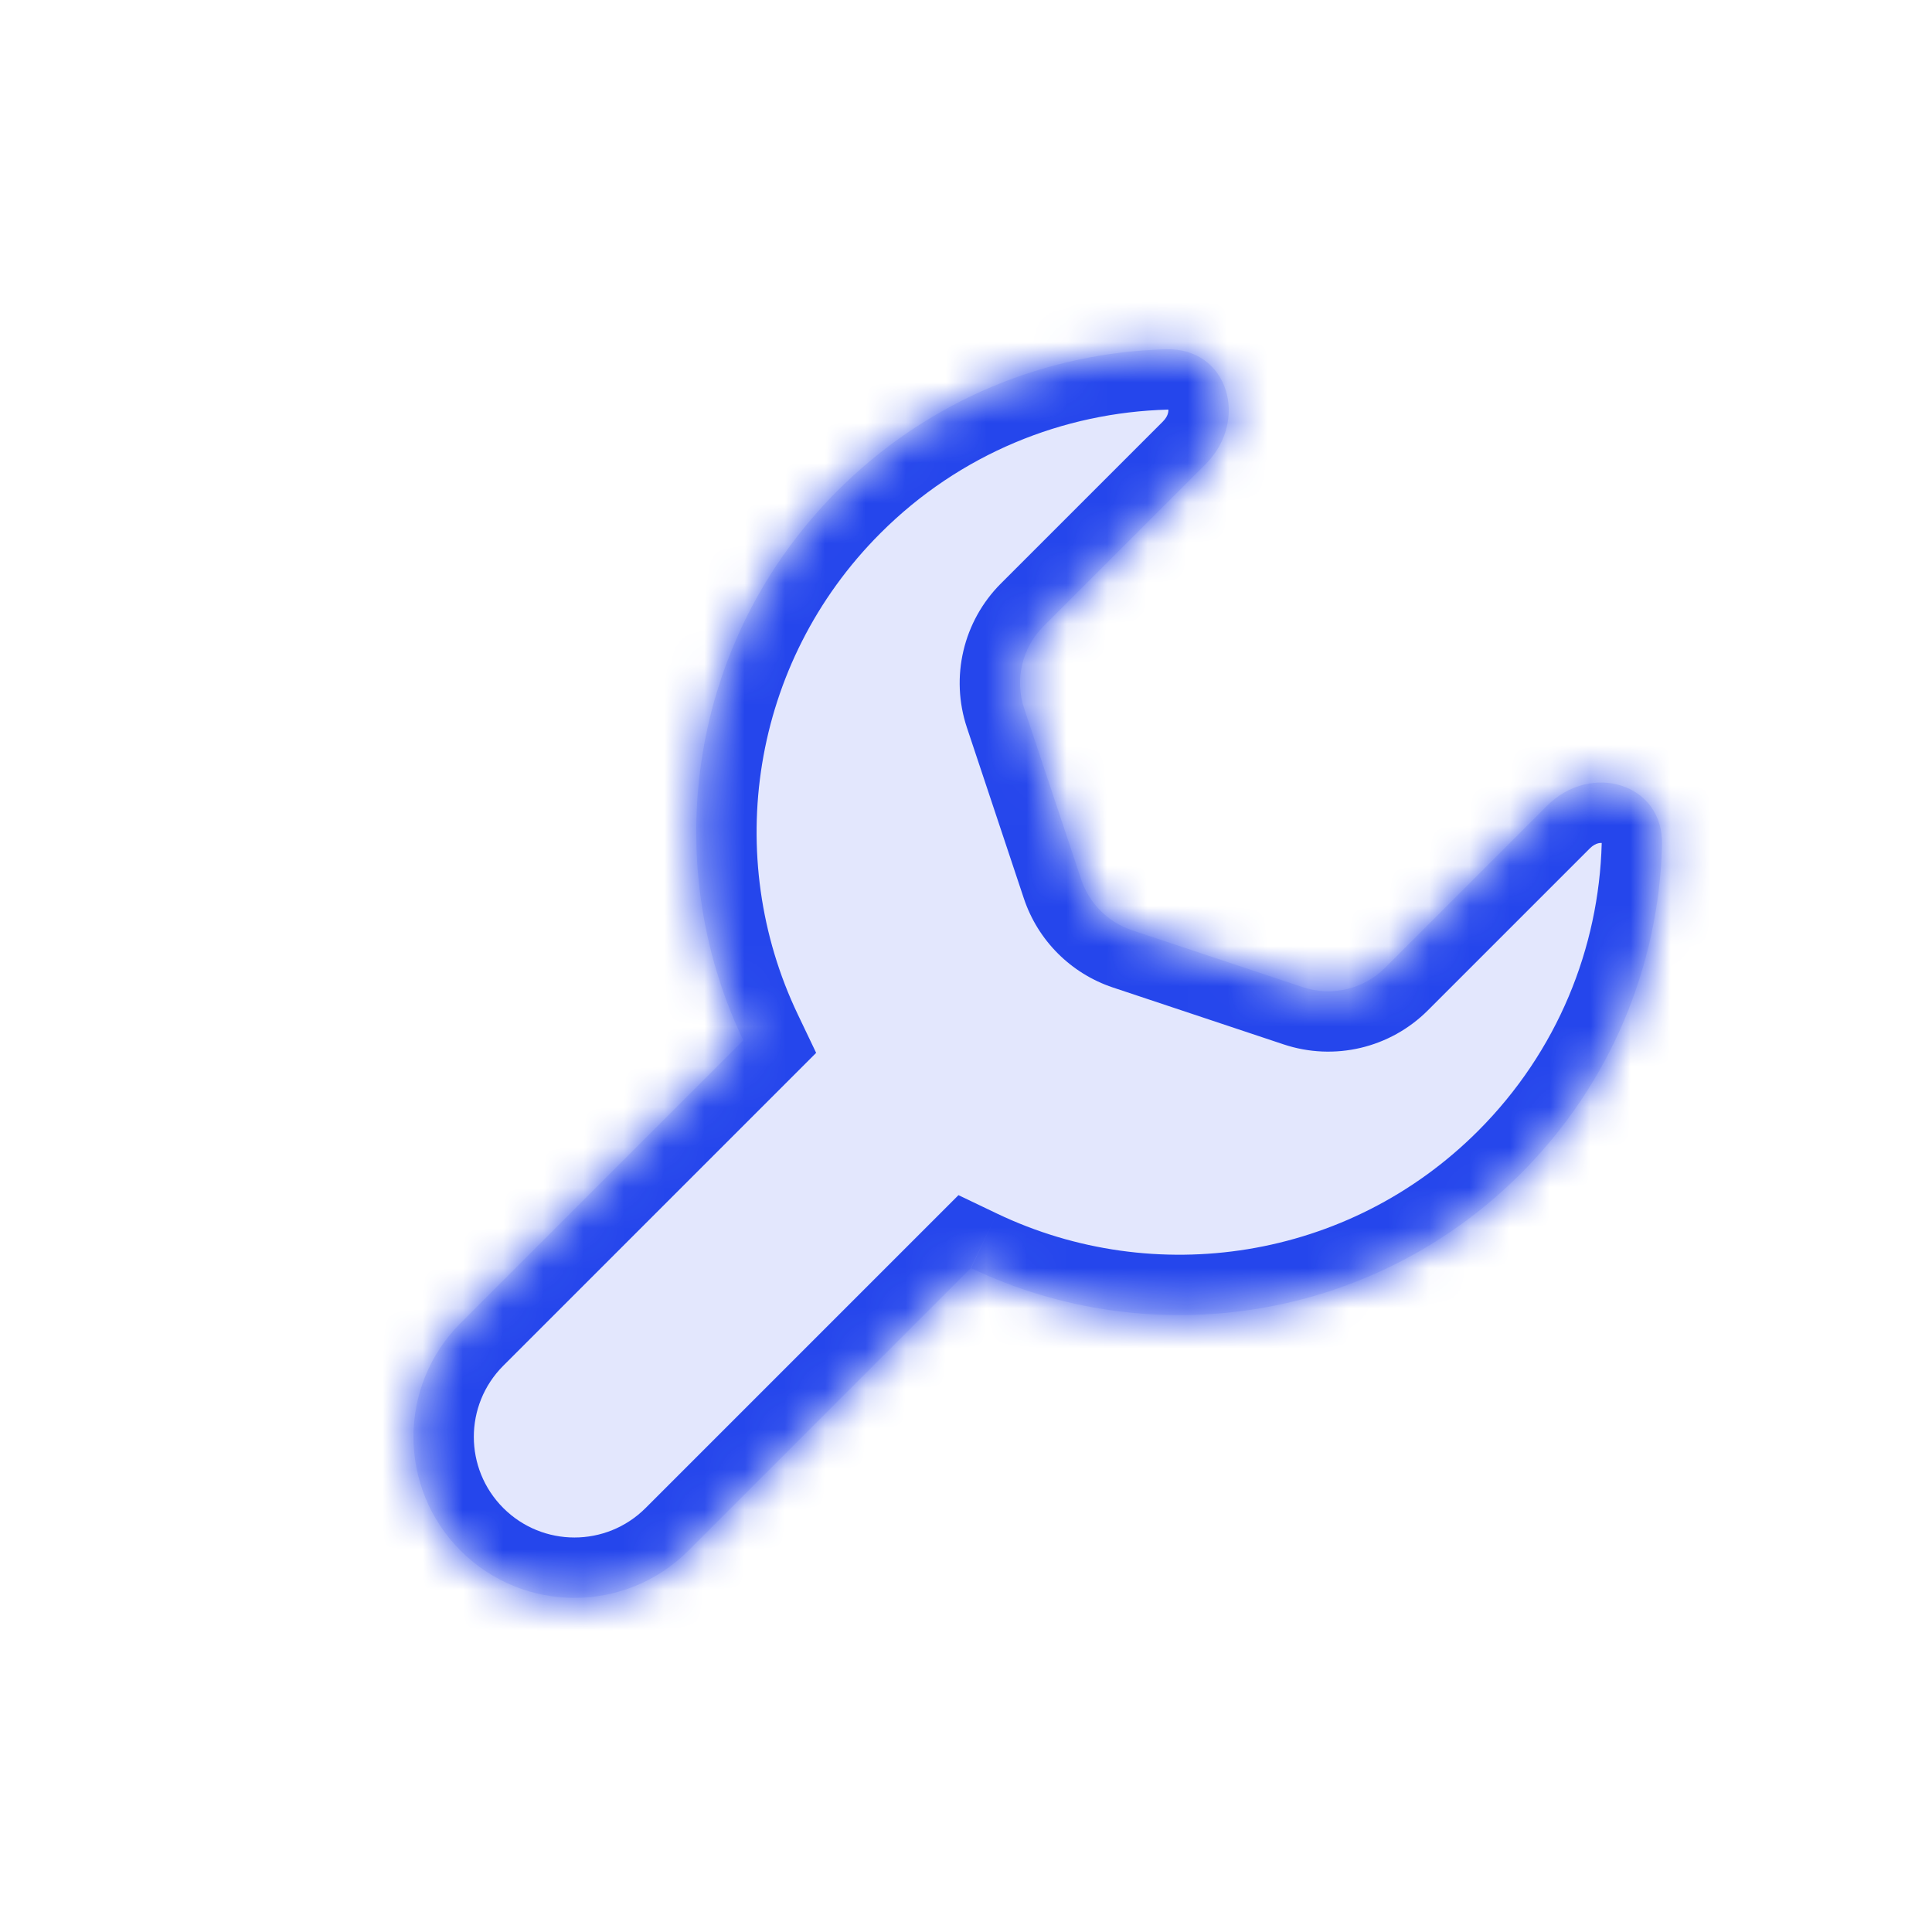
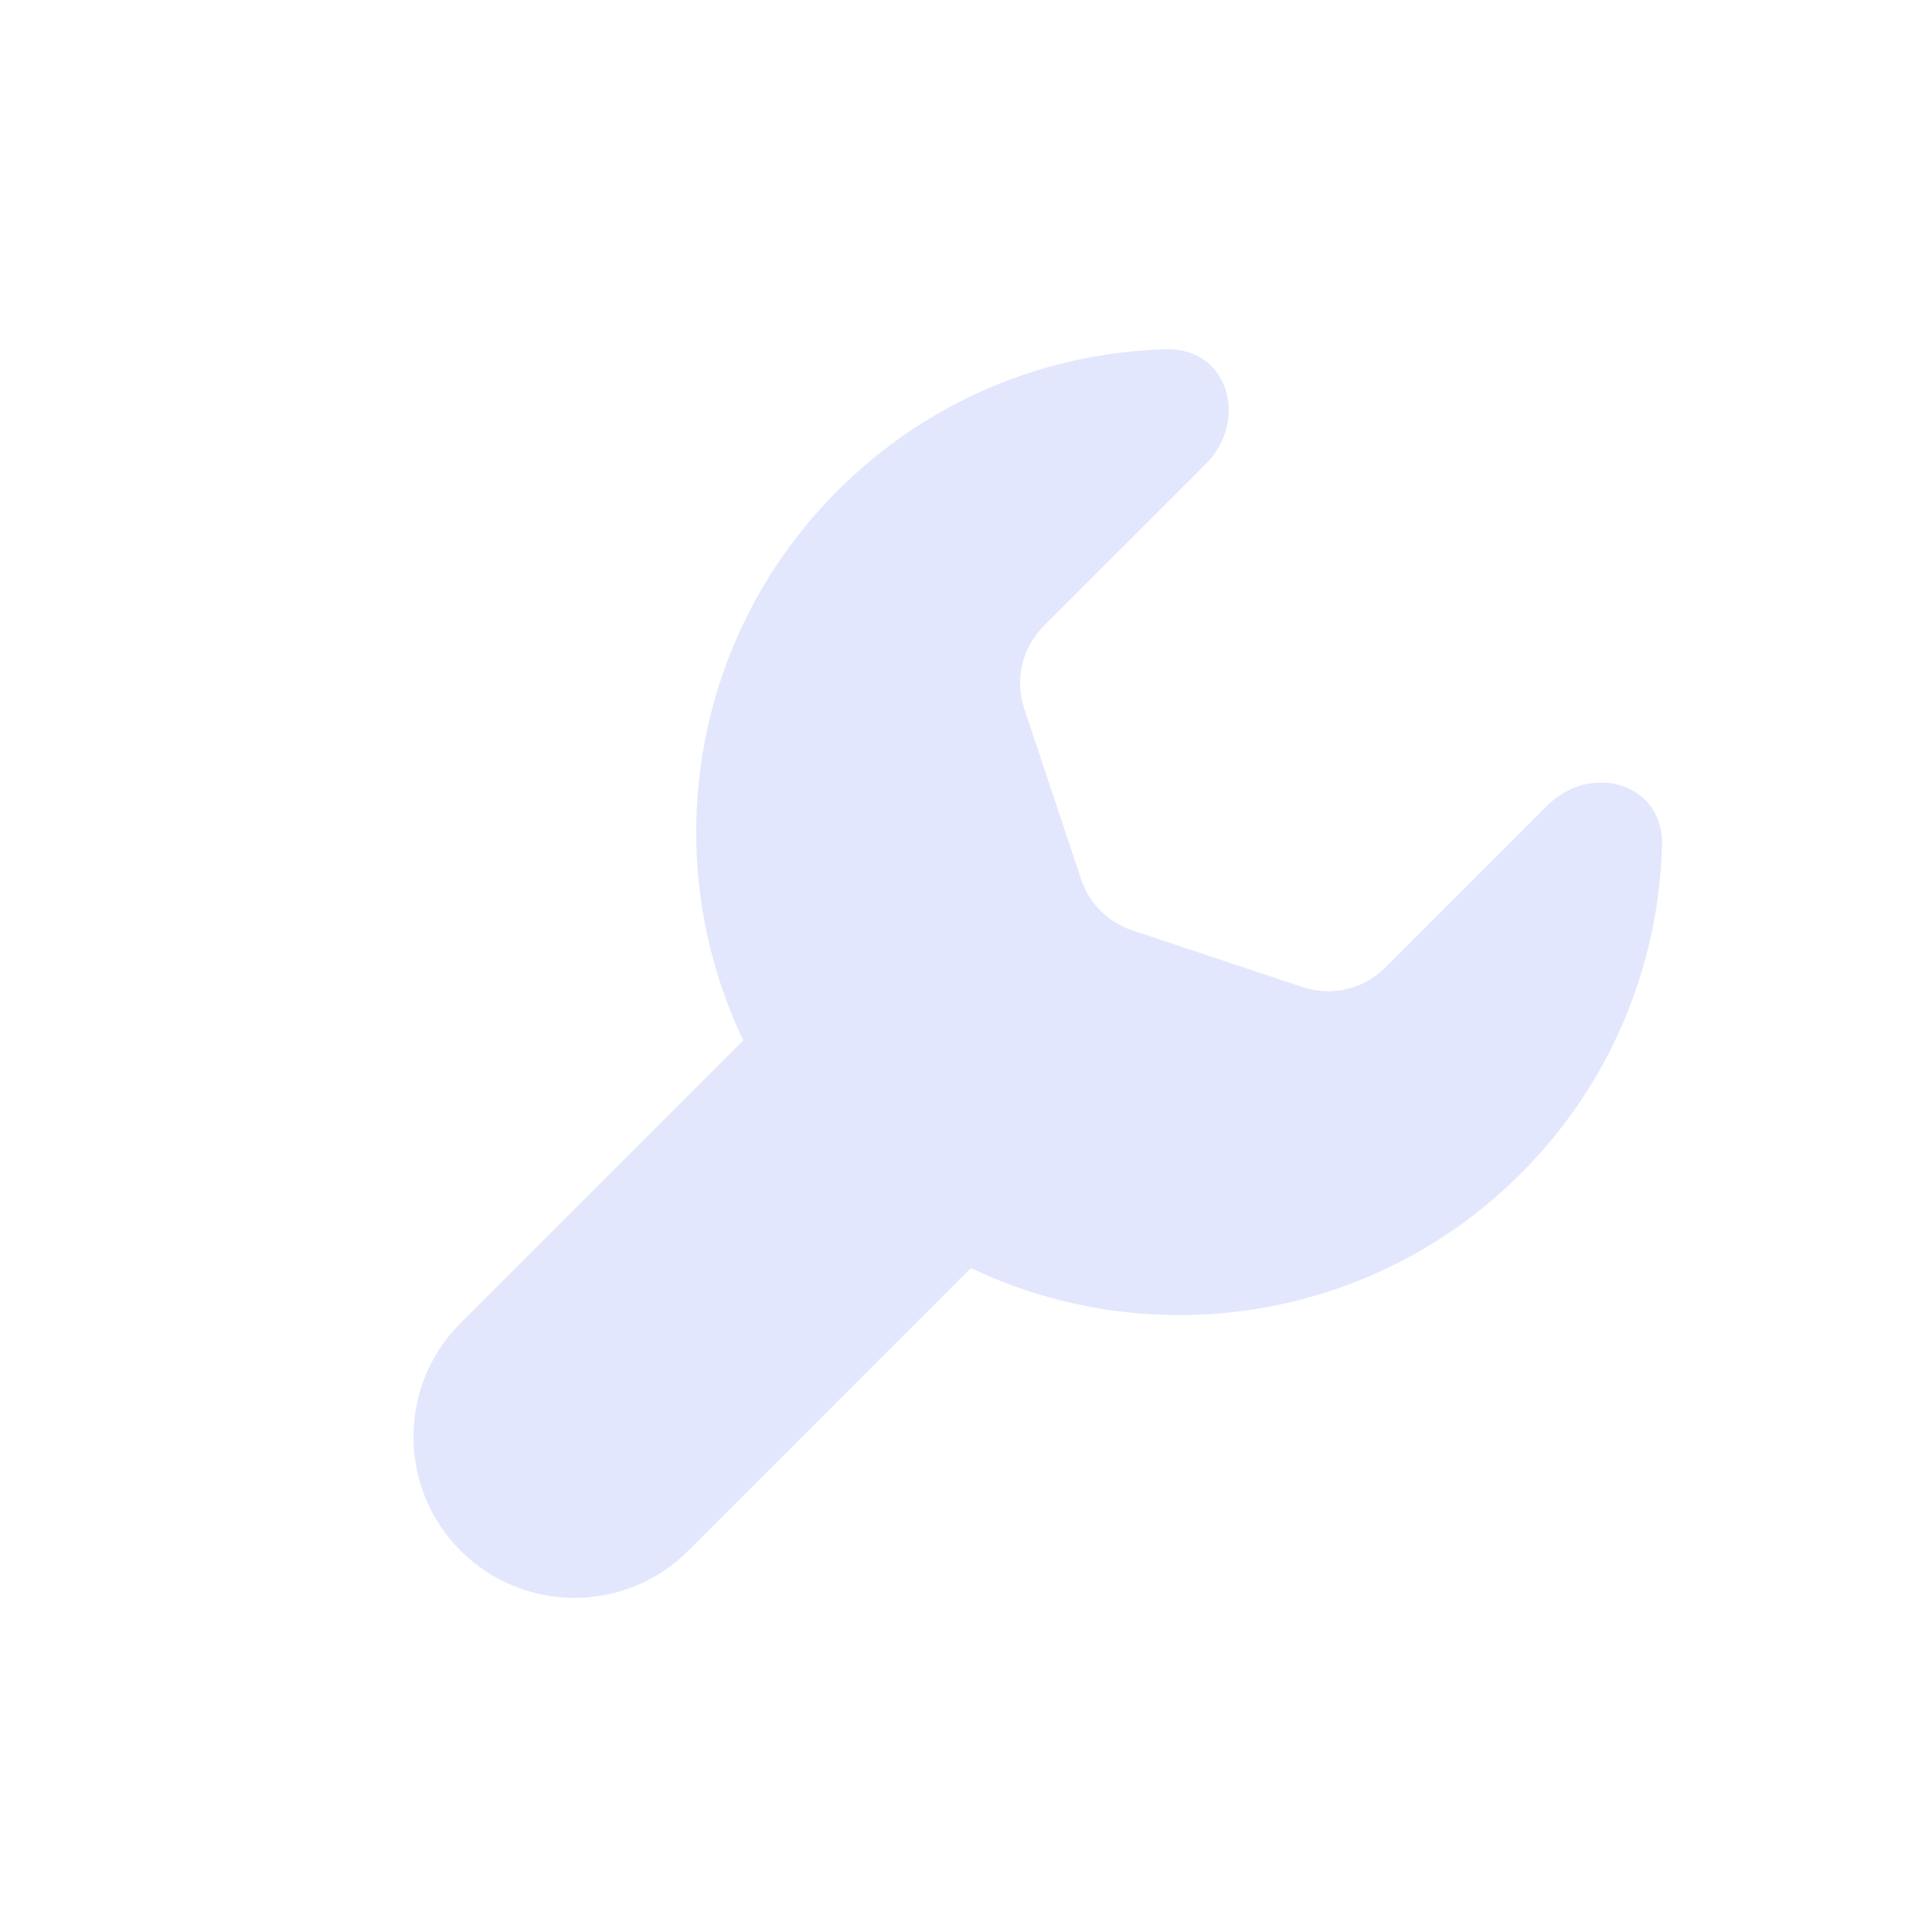
<svg xmlns="http://www.w3.org/2000/svg" width="48" height="48" viewBox="0 0 48 48" fill="none">
  <mask id="path-1-inside-1" fill="white">
-     <path fill-rule="evenodd" clip-rule="evenodd" d="M24.123 31.504C28.584 33.635 34.088 32.853 37.783 29.158C40.043 26.898 41.213 23.96 41.293 20.998C41.334 19.458 39.528 18.928 38.438 20.017L34.414 24.042C33.878 24.577 33.086 24.765 32.367 24.525L28.125 23.111C27.528 22.912 27.059 22.443 26.86 21.846L25.446 17.603C25.206 16.884 25.393 16.092 25.929 15.556L29.953 11.532C31.042 10.443 30.513 8.636 28.973 8.678C26.011 8.757 23.073 9.927 20.812 12.188C17.118 15.882 16.336 21.387 18.466 25.847L11.444 32.87C9.882 34.432 9.882 36.965 11.444 38.527C13.006 40.089 15.538 40.089 17.101 38.527L24.123 31.504Z" />
-   </mask>
+     </mask>
  <path fill-rule="evenodd" clip-rule="evenodd" d="M24.123 31.504C28.584 33.635 34.088 32.853 37.783 29.158C40.043 26.898 41.213 23.96 41.293 20.998C41.334 19.458 39.528 18.928 38.438 20.017L34.414 24.042C33.878 24.577 33.086 24.765 32.367 24.525L28.125 23.111C27.528 22.912 27.059 22.443 26.86 21.846L25.446 17.603C25.206 16.884 25.393 16.092 25.929 15.556L29.953 11.532C31.042 10.443 30.513 8.636 28.973 8.678C26.011 8.757 23.073 9.927 20.812 12.188C17.118 15.882 16.336 21.387 18.466 25.847L11.444 32.87C9.882 34.432 9.882 36.965 11.444 38.527C13.006 40.089 15.538 40.089 17.101 38.527L24.123 31.504Z" fill="#E3E7FD" />
  <path d="M24.123 31.504L24.77 30.151L23.813 29.693L23.063 30.443L24.123 31.504ZM41.293 20.998L42.792 21.038L41.293 20.998ZM38.438 20.017L39.499 21.078L38.438 20.017ZM34.414 24.042L33.353 22.981L34.414 24.042ZM32.367 24.525L31.893 25.948L32.367 24.525ZM28.125 23.111L28.599 21.688L28.125 23.111ZM26.86 21.846L25.437 22.32L26.86 21.846ZM25.446 17.603L24.023 18.078L24.023 18.078L25.446 17.603ZM28.973 8.678L29.013 10.177L29.013 10.177L28.973 8.678ZM18.466 25.847L19.527 26.908L20.277 26.158L19.82 25.201L18.466 25.847ZM23.477 32.858C28.493 35.254 34.685 34.377 38.843 30.219L36.722 28.098C33.491 31.329 28.675 32.016 24.77 30.151L23.477 32.858ZM38.843 30.219C41.386 27.676 42.703 24.369 42.792 21.038L39.794 20.957C39.724 23.551 38.7 26.119 36.722 28.098L38.843 30.219ZM42.792 21.038C42.832 19.574 41.939 18.479 40.752 18.095C39.62 17.728 38.311 18.024 37.378 18.957L39.499 21.078C39.655 20.922 39.794 20.938 39.828 20.949C39.842 20.953 39.824 20.951 39.803 20.922C39.799 20.916 39.795 20.91 39.793 20.905C39.792 20.903 39.791 20.901 39.79 20.899C39.79 20.898 39.789 20.897 39.789 20.897C39.789 20.897 39.79 20.898 39.79 20.9C39.791 20.902 39.791 20.906 39.792 20.91C39.793 20.92 39.794 20.935 39.794 20.957L42.792 21.038ZM37.378 18.957L33.353 22.981L35.475 25.102L39.499 21.078L37.378 18.957ZM33.353 22.981C33.219 23.115 33.021 23.162 32.842 23.102L31.893 25.948C33.151 26.367 34.537 26.04 35.475 25.102L33.353 22.981ZM32.842 23.102L28.599 21.688L27.65 24.534L31.893 25.948L32.842 23.102ZM28.599 21.688C28.45 21.638 28.333 21.521 28.283 21.371L25.437 22.32C25.785 23.365 26.605 24.185 27.65 24.534L28.599 21.688ZM28.283 21.371L26.869 17.129L24.023 18.078L25.437 22.32L28.283 21.371ZM26.869 17.129C26.809 16.949 26.856 16.751 26.989 16.617L24.868 14.496C23.931 15.433 23.603 16.82 24.023 18.078L26.869 17.129ZM26.989 16.617L31.014 12.593L28.892 10.472L24.868 14.496L26.989 16.617ZM31.014 12.593C31.947 11.66 32.242 10.351 31.876 9.219C31.491 8.031 30.397 7.139 28.933 7.178L29.013 10.177C29.035 10.176 29.051 10.178 29.06 10.179C29.065 10.179 29.068 10.18 29.07 10.18C29.072 10.181 29.073 10.181 29.073 10.181C29.073 10.181 29.073 10.181 29.071 10.18C29.07 10.18 29.068 10.179 29.065 10.178C29.06 10.175 29.055 10.172 29.048 10.167C29.02 10.146 29.017 10.129 29.022 10.143C29.033 10.177 29.048 10.316 28.892 10.472L31.014 12.593ZM28.933 7.178C25.602 7.268 22.294 8.585 19.752 11.127L21.873 13.248C23.851 11.27 26.419 10.247 29.013 10.177L28.933 7.178ZM19.752 11.127C15.594 15.285 14.717 21.478 17.113 26.494L19.82 25.201C17.955 21.296 18.642 16.48 21.873 13.248L19.752 11.127ZM12.504 33.931L19.527 26.908L17.406 24.787L10.383 31.809L12.504 33.931ZM12.504 37.466C11.528 36.49 11.528 34.907 12.504 33.931L10.383 31.809C8.235 33.957 8.235 37.44 10.383 39.588L12.504 37.466ZM16.04 37.466C15.063 38.443 13.481 38.443 12.504 37.466L10.383 39.588C12.531 41.736 16.013 41.736 18.161 39.588L16.04 37.466ZM23.063 30.443L16.04 37.466L18.161 39.588L25.184 32.565L23.063 30.443Z" fill="#2546EC" mask="url(#path-1-inside-1)" />
</svg>